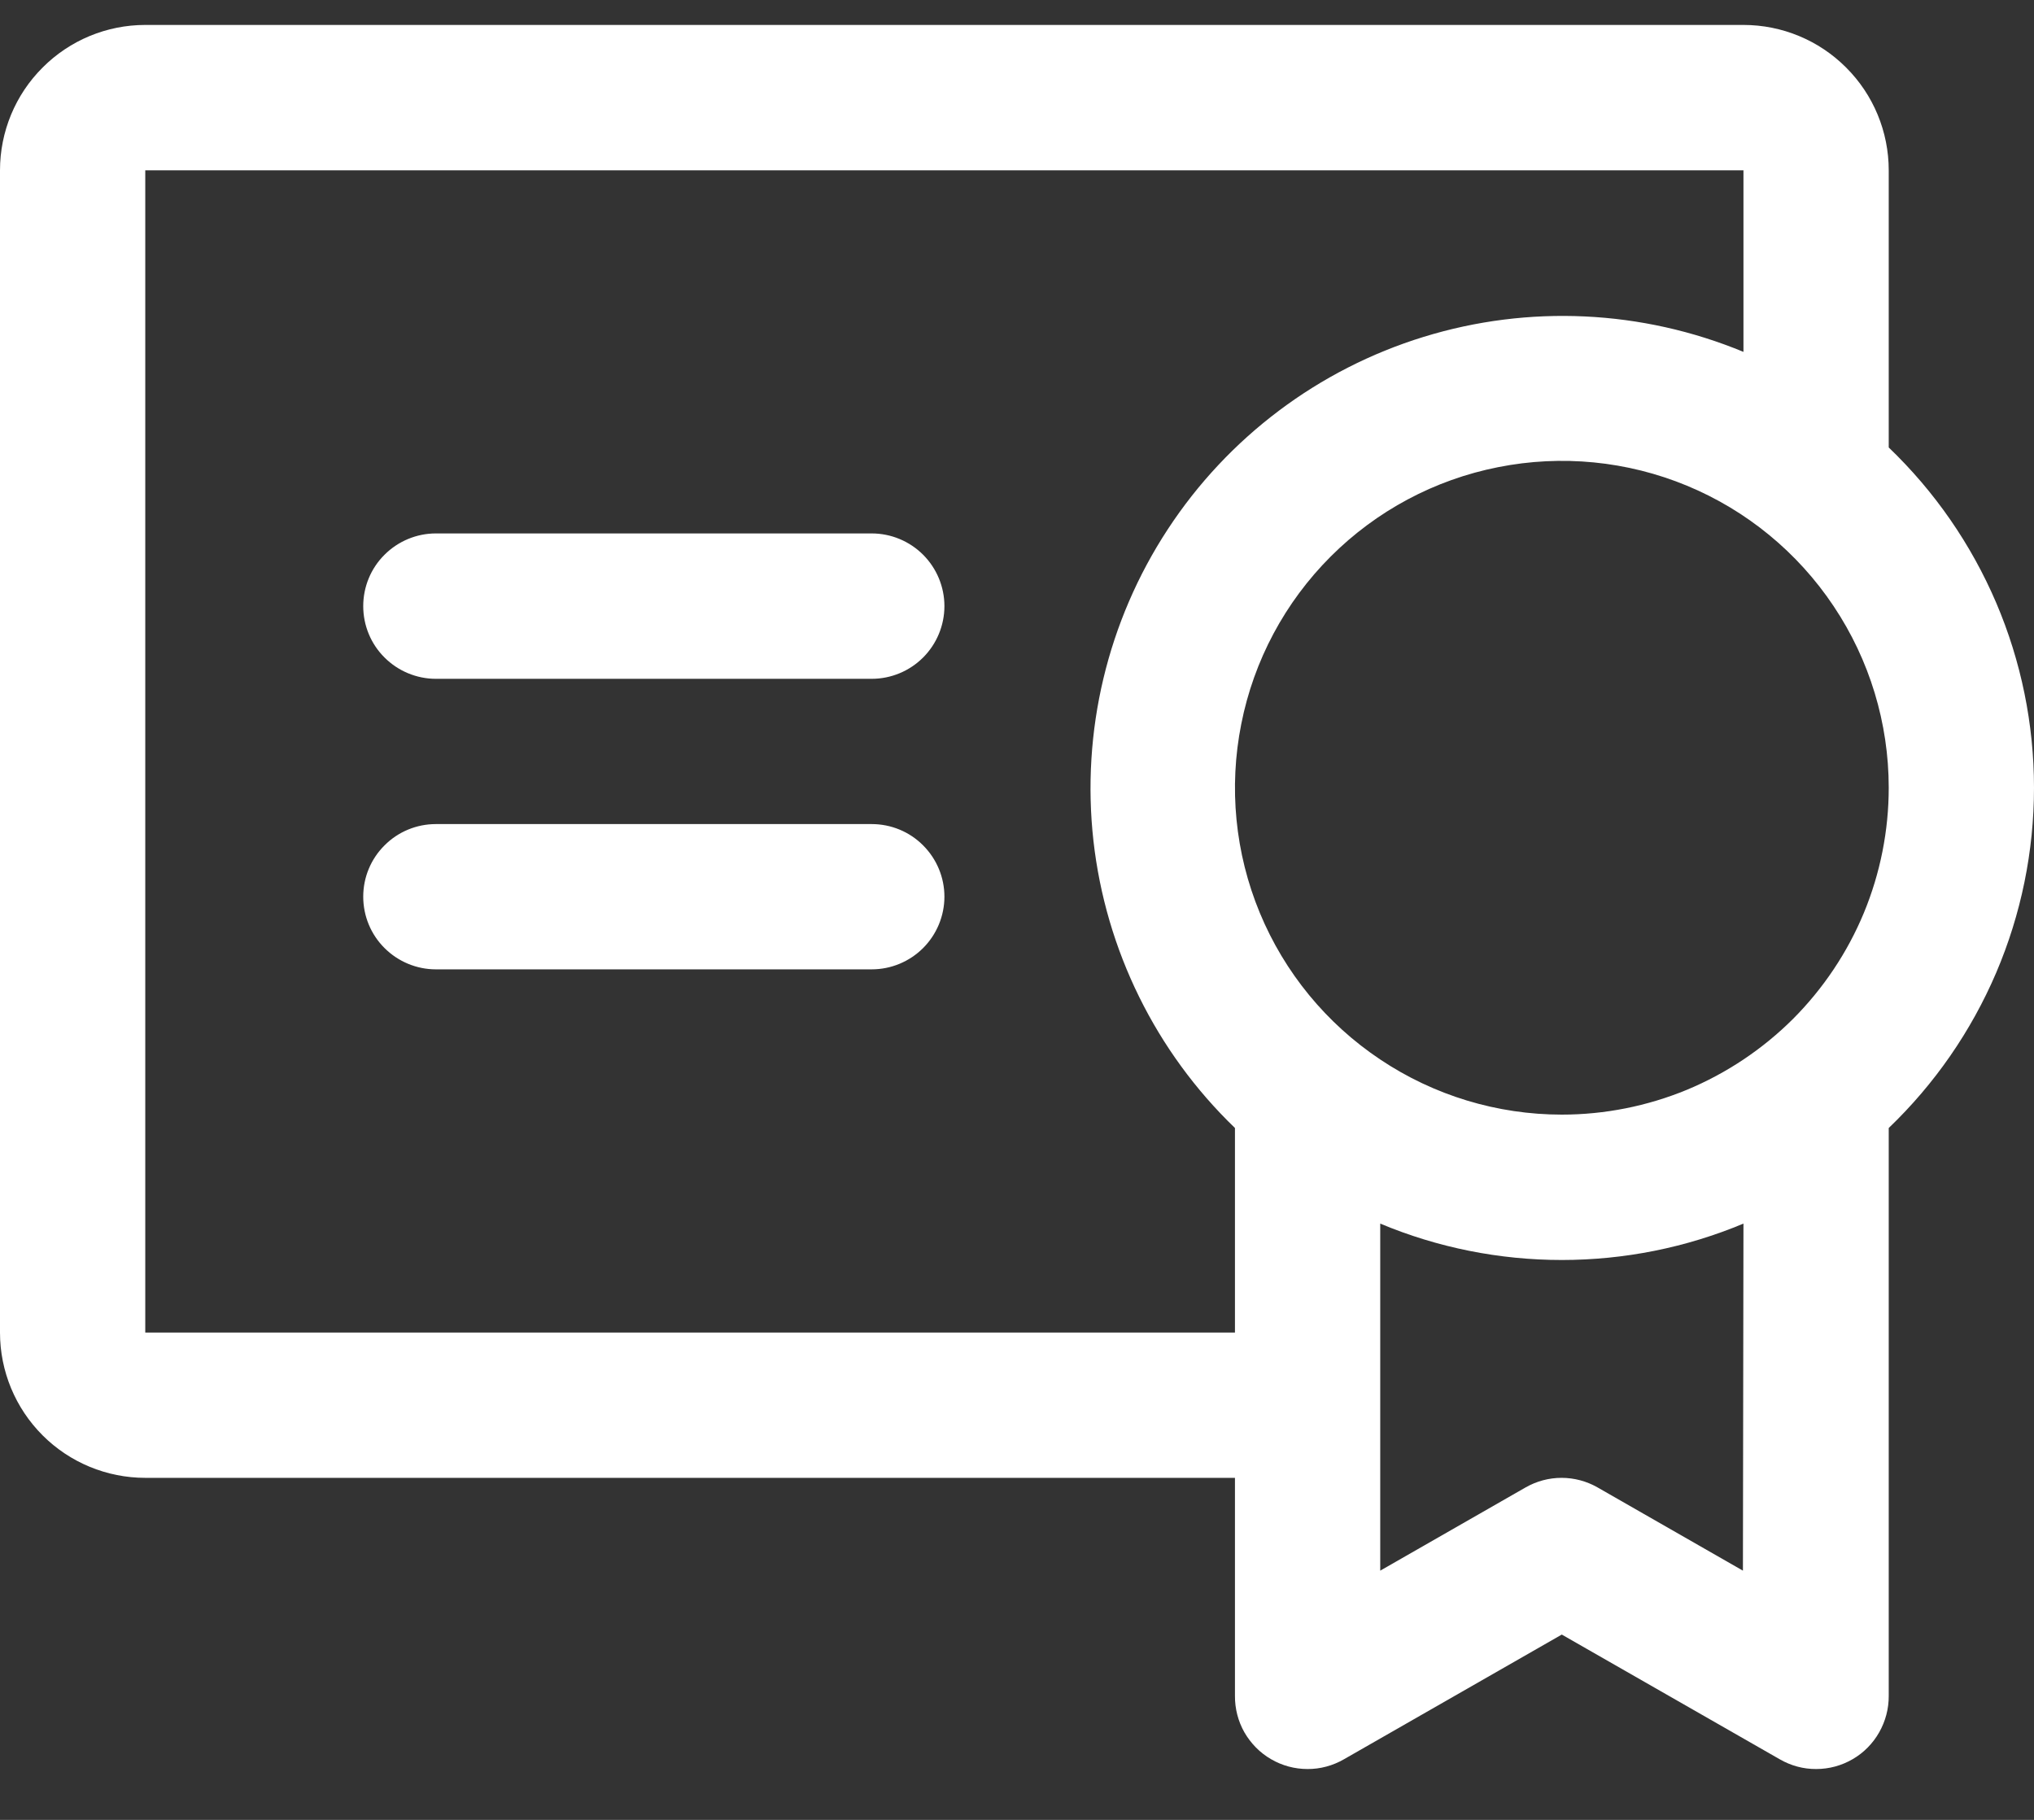
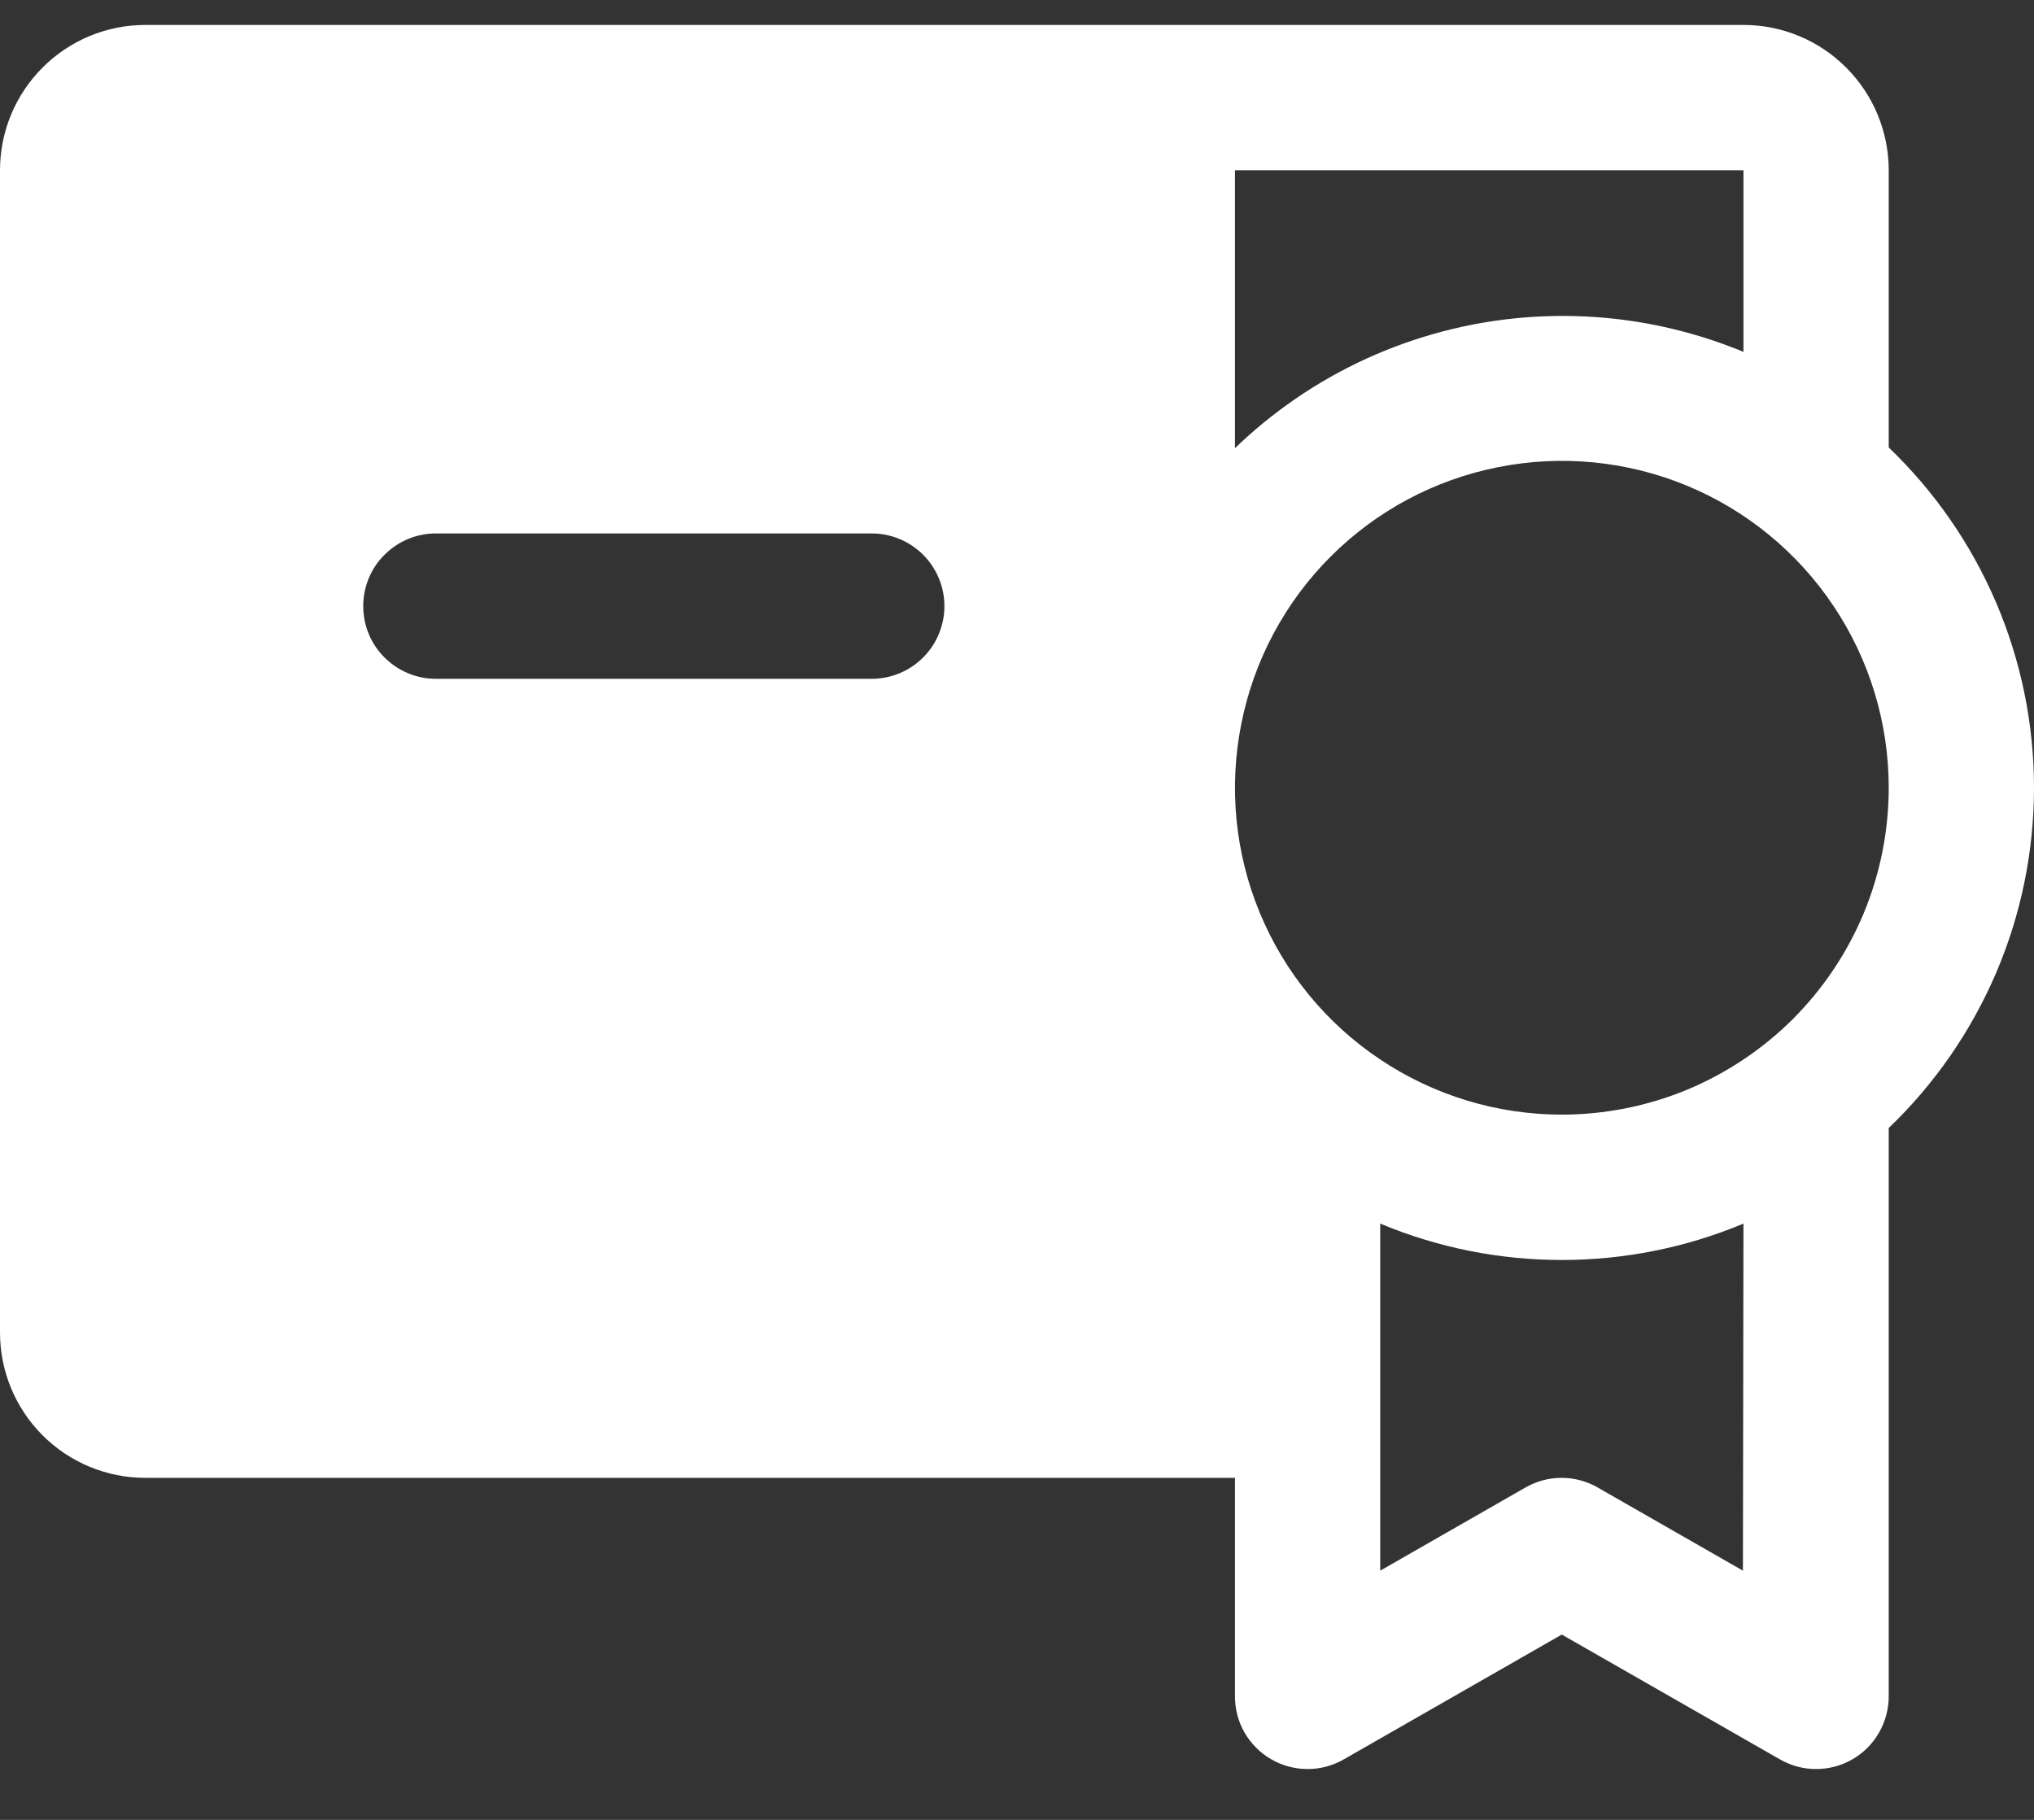
<svg xmlns="http://www.w3.org/2000/svg" width="19" height="17" viewBox="0 0 19 17" fill="none">
  <rect x="0" y="0" width="19" height="17" fill="#333333" stroke="none" />
-   <path d="M8.822 8.376C8.822 8.556 8.75 8.729 8.623 8.856C8.496 8.983 8.323 9.055 8.143 9.055H4.071C3.892 9.055 3.719 8.983 3.592 8.856C3.464 8.729 3.393 8.556 3.393 8.376C3.393 8.196 3.464 8.024 3.592 7.897C3.719 7.769 3.892 7.698 4.071 7.698H8.143C8.323 7.698 8.496 7.769 8.623 7.897C8.75 8.024 8.822 8.196 8.822 8.376ZM8.143 4.983H4.071C3.892 4.983 3.719 5.055 3.592 5.182C3.464 5.309 3.393 5.482 3.393 5.662C3.393 5.842 3.464 6.015 3.592 6.142C3.719 6.269 3.892 6.341 4.071 6.341H8.143C8.323 6.341 8.496 6.269 8.623 6.142C8.75 6.015 8.822 5.842 8.822 5.662C8.822 5.482 8.75 5.309 8.623 5.182C8.496 5.055 8.323 4.983 8.143 4.983ZM17.643 10.537V15.841C17.644 15.96 17.613 16.078 17.554 16.182C17.495 16.286 17.41 16.373 17.306 16.433C17.203 16.493 17.086 16.525 16.966 16.525C16.846 16.526 16.729 16.494 16.625 16.434L14.589 15.269L12.554 16.434C12.45 16.494 12.332 16.526 12.213 16.525C12.093 16.525 11.976 16.493 11.873 16.433C11.769 16.373 11.684 16.286 11.624 16.182C11.565 16.078 11.535 15.96 11.536 15.841V13.805H1.357C0.997 13.805 0.652 13.662 0.398 13.408C0.143 13.153 0 12.808 0 12.448V1.591C0 1.231 0.143 0.885 0.398 0.631C0.652 0.376 0.997 0.233 1.357 0.233H16.286C16.646 0.233 16.991 0.376 17.245 0.631C17.5 0.885 17.643 1.231 17.643 1.591V4.18C18.072 4.591 18.413 5.084 18.647 5.631C18.88 6.177 19 6.765 19 7.358C19 7.952 18.88 8.54 18.647 9.086C18.413 9.633 18.072 10.126 17.643 10.537ZM11.536 12.448V10.537C10.796 9.824 10.329 8.875 10.214 7.854C10.1 6.833 10.345 5.804 10.908 4.945C11.471 4.085 12.317 3.449 13.298 3.147C14.28 2.844 15.337 2.894 16.286 3.287V1.591H1.357V12.448H11.536ZM16.286 11.43C15.748 11.655 15.172 11.77 14.589 11.77C14.007 11.77 13.43 11.655 12.893 11.43V14.672L14.25 13.895C14.353 13.836 14.469 13.805 14.587 13.805C14.705 13.805 14.821 13.836 14.924 13.895L16.281 14.672L16.286 11.43ZM17.643 7.358C17.643 6.755 17.464 6.164 17.128 5.662C16.793 5.16 16.316 4.768 15.758 4.537C15.2 4.306 14.586 4.246 13.994 4.364C13.401 4.481 12.857 4.772 12.43 5.199C12.003 5.626 11.712 6.17 11.595 6.763C11.477 7.355 11.537 7.969 11.768 8.527C11.999 9.085 12.391 9.562 12.893 9.897C13.395 10.233 13.986 10.412 14.589 10.412C14.99 10.412 15.387 10.333 15.758 10.18C16.128 10.026 16.465 9.801 16.749 9.518C17.032 9.234 17.257 8.898 17.411 8.527C17.564 8.157 17.643 7.759 17.643 7.358Z" fill="white" />
+   <path d="M8.822 8.376C8.822 8.556 8.75 8.729 8.623 8.856C8.496 8.983 8.323 9.055 8.143 9.055H4.071C3.892 9.055 3.719 8.983 3.592 8.856C3.464 8.729 3.393 8.556 3.393 8.376C3.393 8.196 3.464 8.024 3.592 7.897C3.719 7.769 3.892 7.698 4.071 7.698H8.143C8.323 7.698 8.496 7.769 8.623 7.897C8.75 8.024 8.822 8.196 8.822 8.376ZM8.143 4.983H4.071C3.892 4.983 3.719 5.055 3.592 5.182C3.464 5.309 3.393 5.482 3.393 5.662C3.393 5.842 3.464 6.015 3.592 6.142C3.719 6.269 3.892 6.341 4.071 6.341H8.143C8.323 6.341 8.496 6.269 8.623 6.142C8.75 6.015 8.822 5.842 8.822 5.662C8.822 5.482 8.75 5.309 8.623 5.182C8.496 5.055 8.323 4.983 8.143 4.983ZM17.643 10.537V15.841C17.644 15.96 17.613 16.078 17.554 16.182C17.495 16.286 17.41 16.373 17.306 16.433C17.203 16.493 17.086 16.525 16.966 16.525C16.846 16.526 16.729 16.494 16.625 16.434L14.589 15.269L12.554 16.434C12.45 16.494 12.332 16.526 12.213 16.525C12.093 16.525 11.976 16.493 11.873 16.433C11.769 16.373 11.684 16.286 11.624 16.182C11.565 16.078 11.535 15.96 11.536 15.841V13.805H1.357C0.997 13.805 0.652 13.662 0.398 13.408C0.143 13.153 0 12.808 0 12.448V1.591C0 1.231 0.143 0.885 0.398 0.631C0.652 0.376 0.997 0.233 1.357 0.233H16.286C16.646 0.233 16.991 0.376 17.245 0.631C17.5 0.885 17.643 1.231 17.643 1.591V4.18C18.072 4.591 18.413 5.084 18.647 5.631C18.88 6.177 19 6.765 19 7.358C19 7.952 18.88 8.54 18.647 9.086C18.413 9.633 18.072 10.126 17.643 10.537ZM11.536 12.448V10.537C10.796 9.824 10.329 8.875 10.214 7.854C10.1 6.833 10.345 5.804 10.908 4.945C11.471 4.085 12.317 3.449 13.298 3.147C14.28 2.844 15.337 2.894 16.286 3.287V1.591H1.357H11.536ZM16.286 11.43C15.748 11.655 15.172 11.77 14.589 11.77C14.007 11.77 13.43 11.655 12.893 11.43V14.672L14.25 13.895C14.353 13.836 14.469 13.805 14.587 13.805C14.705 13.805 14.821 13.836 14.924 13.895L16.281 14.672L16.286 11.43ZM17.643 7.358C17.643 6.755 17.464 6.164 17.128 5.662C16.793 5.16 16.316 4.768 15.758 4.537C15.2 4.306 14.586 4.246 13.994 4.364C13.401 4.481 12.857 4.772 12.43 5.199C12.003 5.626 11.712 6.17 11.595 6.763C11.477 7.355 11.537 7.969 11.768 8.527C11.999 9.085 12.391 9.562 12.893 9.897C13.395 10.233 13.986 10.412 14.589 10.412C14.99 10.412 15.387 10.333 15.758 10.18C16.128 10.026 16.465 9.801 16.749 9.518C17.032 9.234 17.257 8.898 17.411 8.527C17.564 8.157 17.643 7.759 17.643 7.358Z" fill="white" />
</svg>